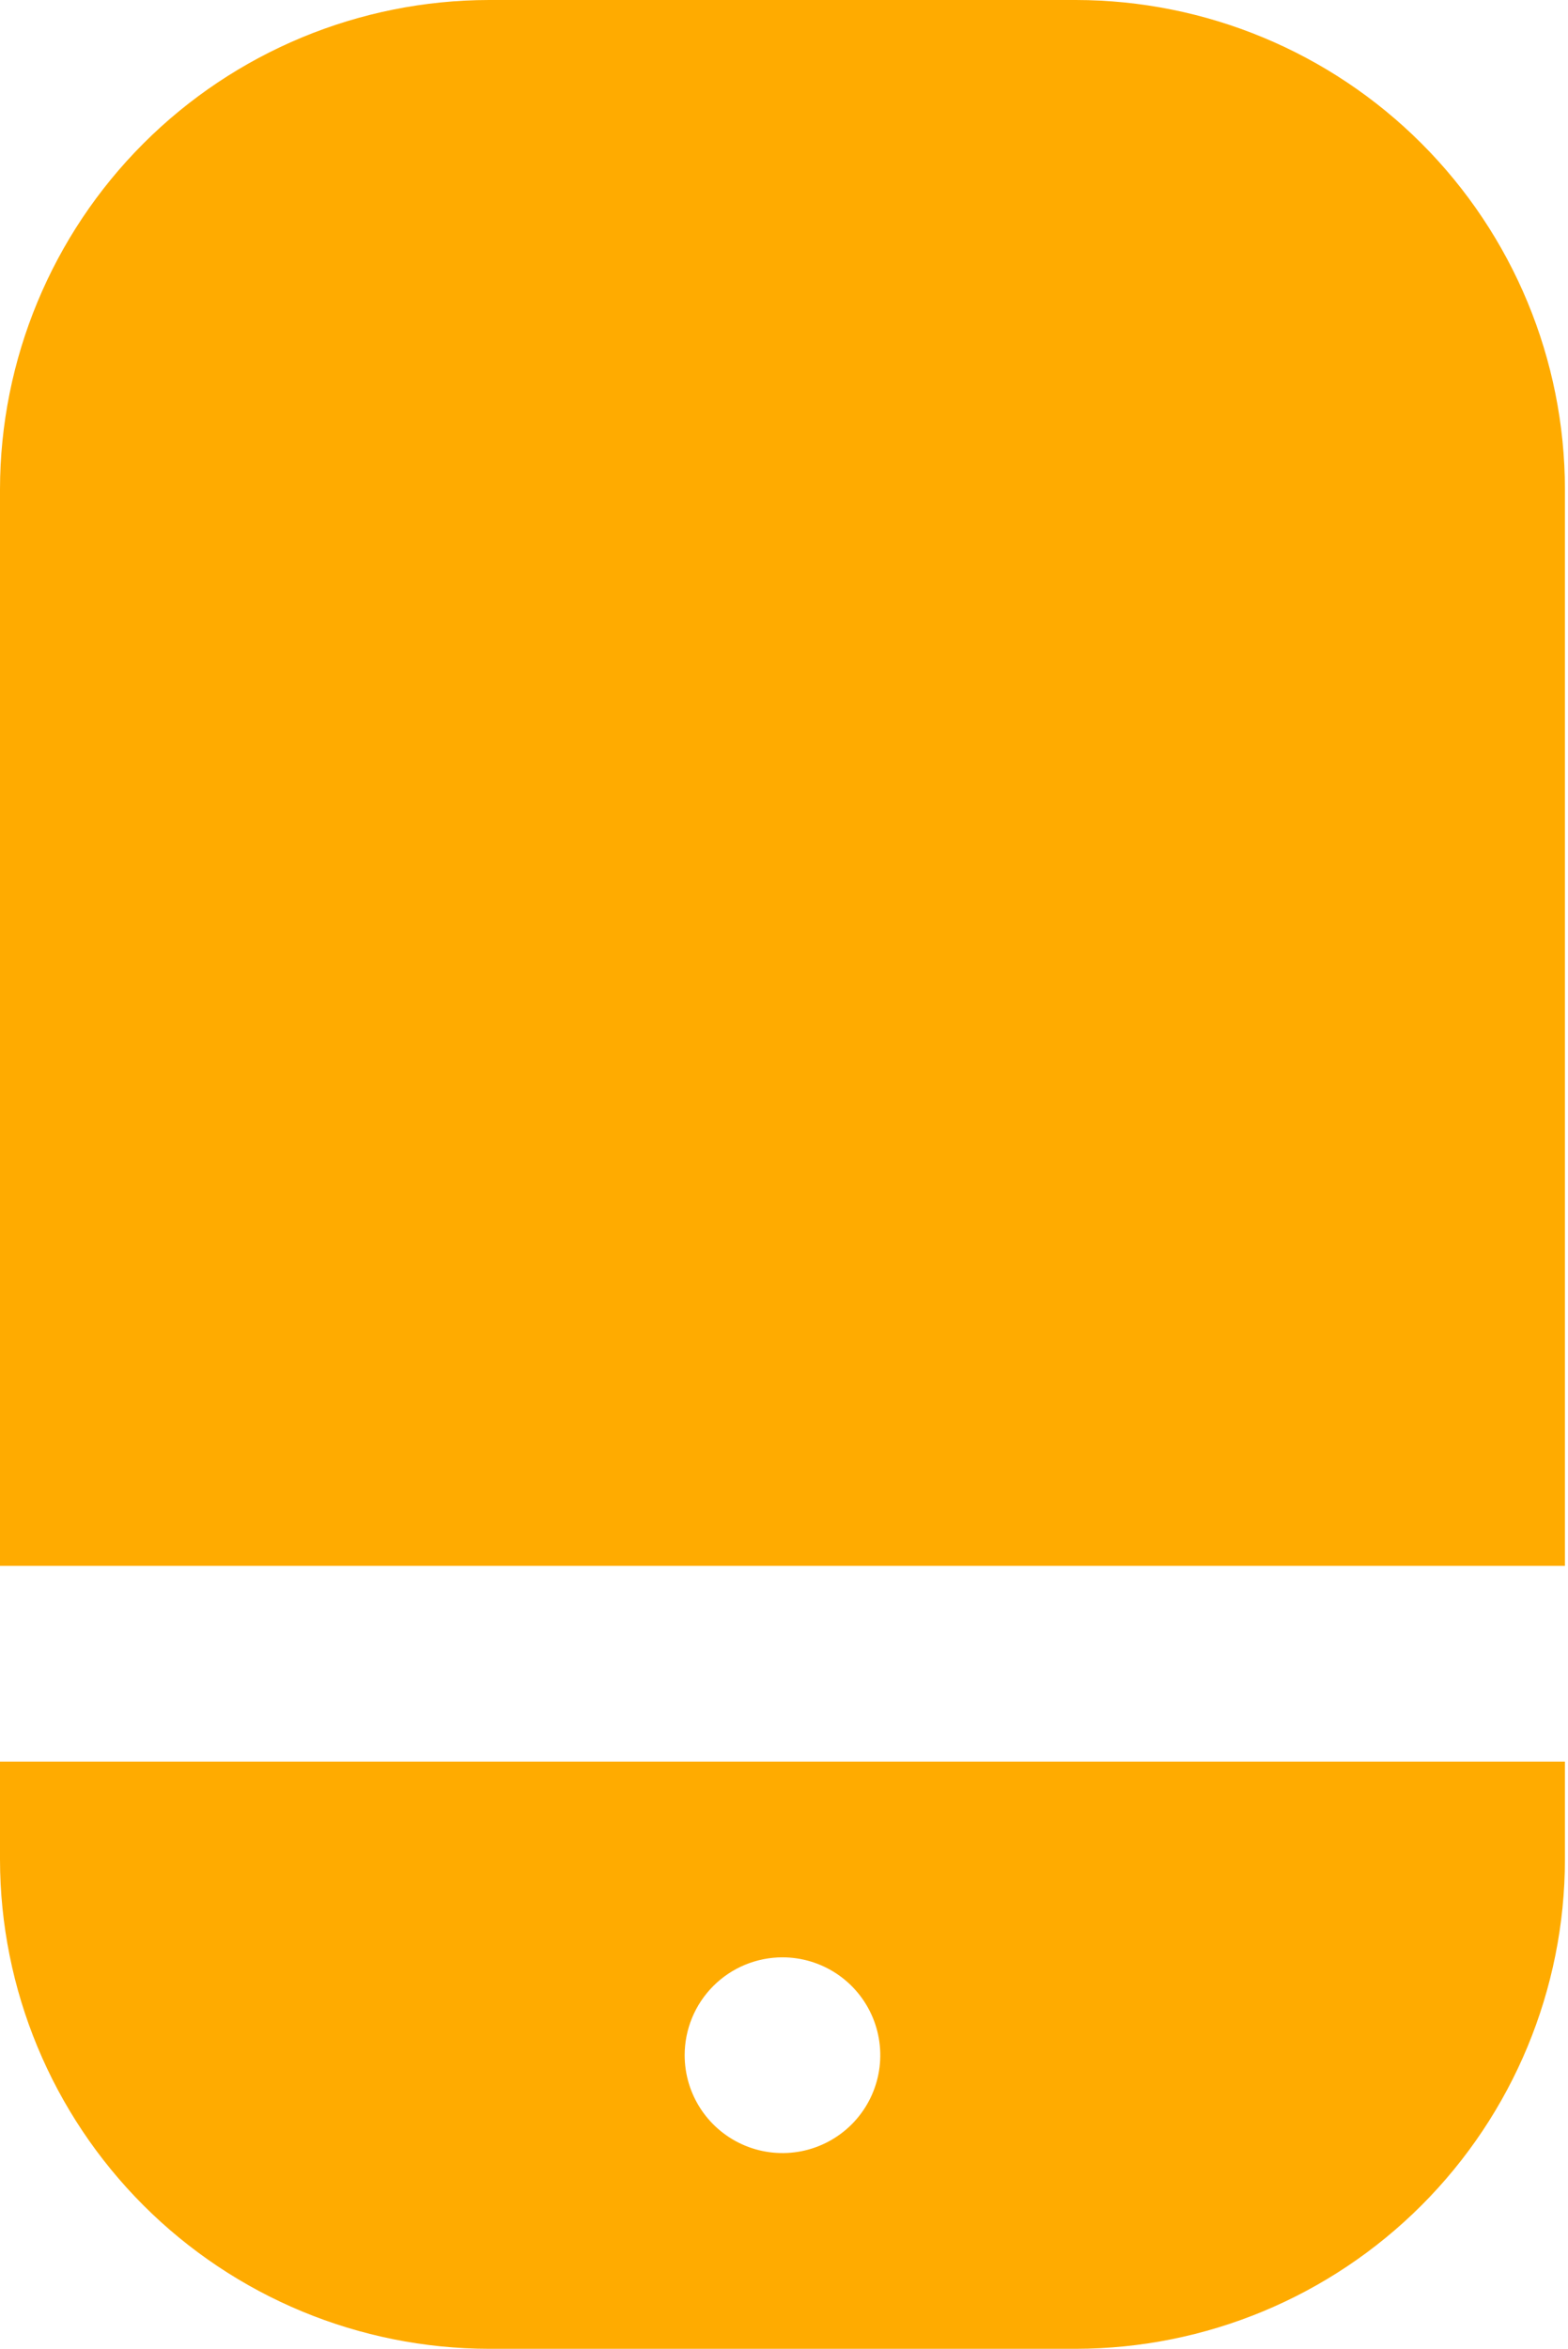
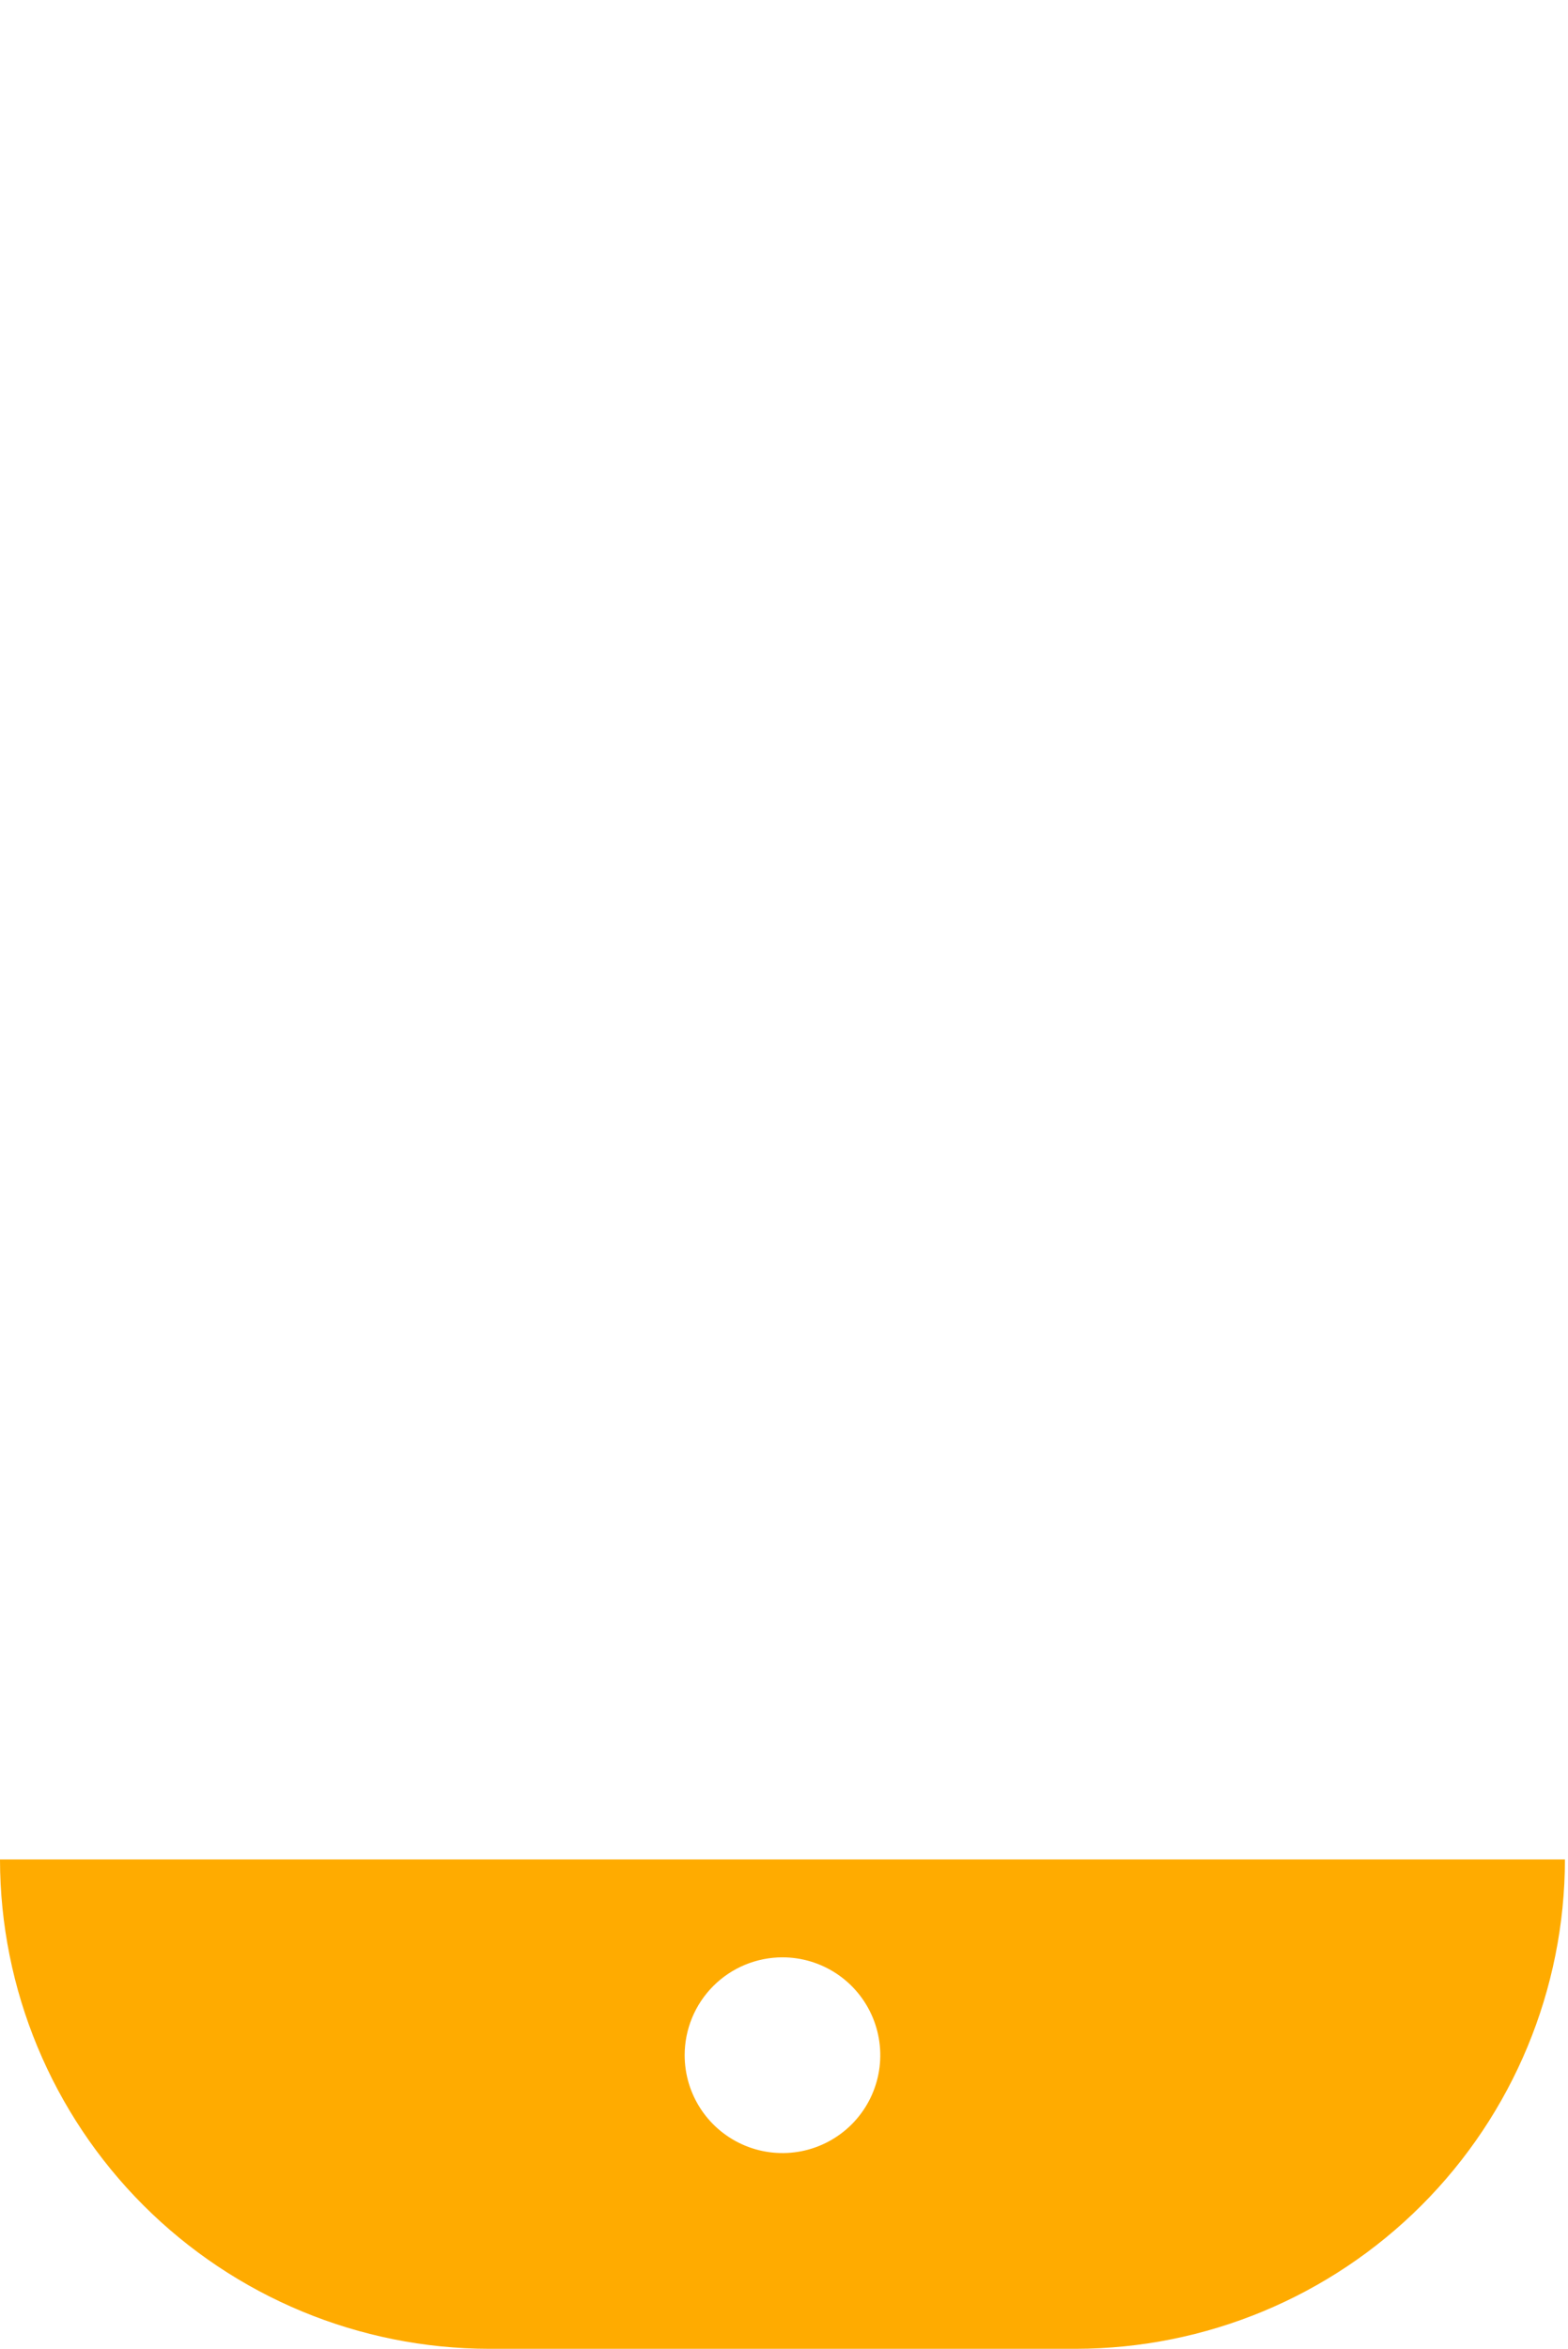
<svg xmlns="http://www.w3.org/2000/svg" width="342" height="512" viewBox="0 0 342 512" fill="none">
-   <path d="M234.667 0H106.667C78.387 0.034 51.276 11.283 31.279 31.279C11.283 51.276 0.034 78.387 0 106.667V341.333H341.333V106.667C341.299 78.387 330.051 51.276 310.054 31.279C290.057 11.283 262.946 0.034 234.667 0Z" fill="#FFAB00" />
-   <path d="M0 405.333C0.034 433.613 11.283 460.724 31.279 480.721C51.276 500.717 78.387 511.966 106.667 512H234.667C262.946 511.966 290.057 500.717 310.054 480.721C330.051 460.724 341.299 433.613 341.333 405.333V384H0V405.333ZM170.667 426.667C174.886 426.667 179.011 427.918 182.519 430.262C186.027 432.606 188.761 435.938 190.376 439.836C191.991 443.734 192.413 448.024 191.59 452.162C190.767 456.3 188.735 460.101 185.752 463.085C182.768 466.068 178.967 468.1 174.829 468.923C170.69 469.747 166.401 469.324 162.503 467.709C158.605 466.095 155.273 463.36 152.929 459.852C150.585 456.344 149.333 452.219 149.333 448C149.333 442.342 151.581 436.916 155.582 432.915C159.583 428.914 165.009 426.667 170.667 426.667Z" fill="#FFAB00" />
+   <path d="M0 405.333C0.034 433.613 11.283 460.724 31.279 480.721C51.276 500.717 78.387 511.966 106.667 512H234.667C262.946 511.966 290.057 500.717 310.054 480.721C330.051 460.724 341.299 433.613 341.333 405.333H0V405.333ZM170.667 426.667C174.886 426.667 179.011 427.918 182.519 430.262C186.027 432.606 188.761 435.938 190.376 439.836C191.991 443.734 192.413 448.024 191.59 452.162C190.767 456.3 188.735 460.101 185.752 463.085C182.768 466.068 178.967 468.1 174.829 468.923C170.69 469.747 166.401 469.324 162.503 467.709C158.605 466.095 155.273 463.36 152.929 459.852C150.585 456.344 149.333 452.219 149.333 448C149.333 442.342 151.581 436.916 155.582 432.915C159.583 428.914 165.009 426.667 170.667 426.667Z" fill="#FFAB00" />
</svg>